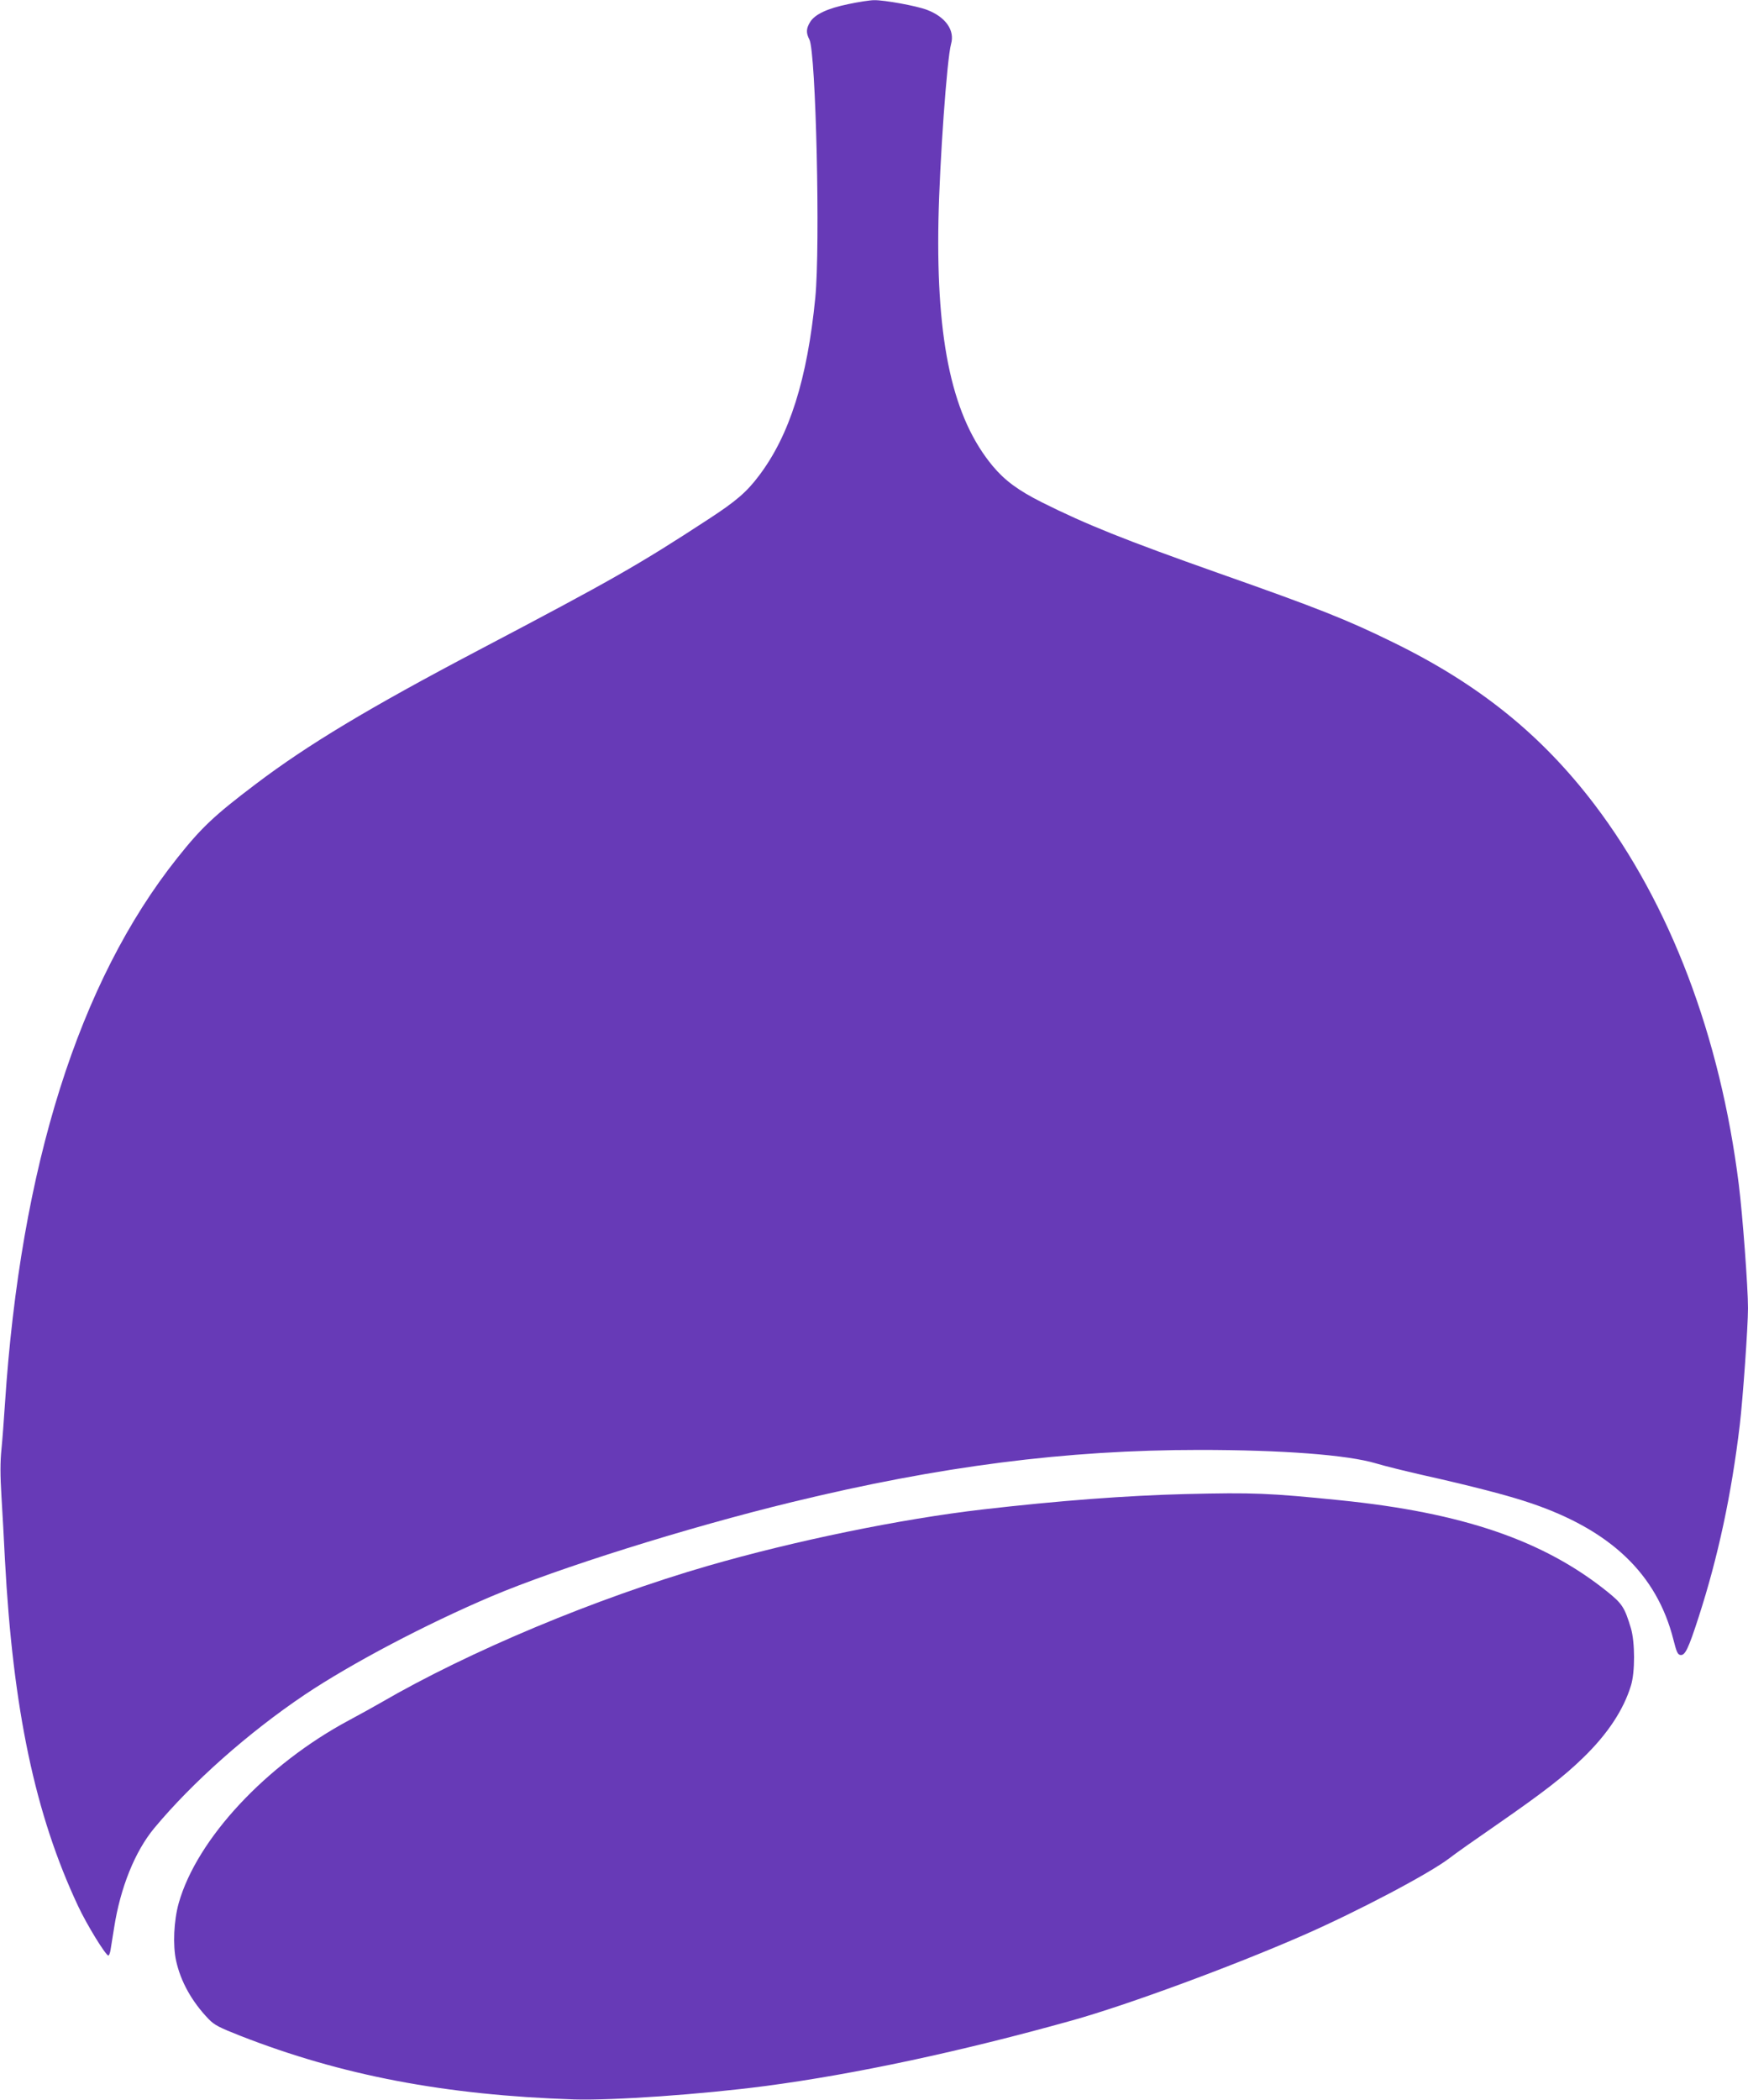
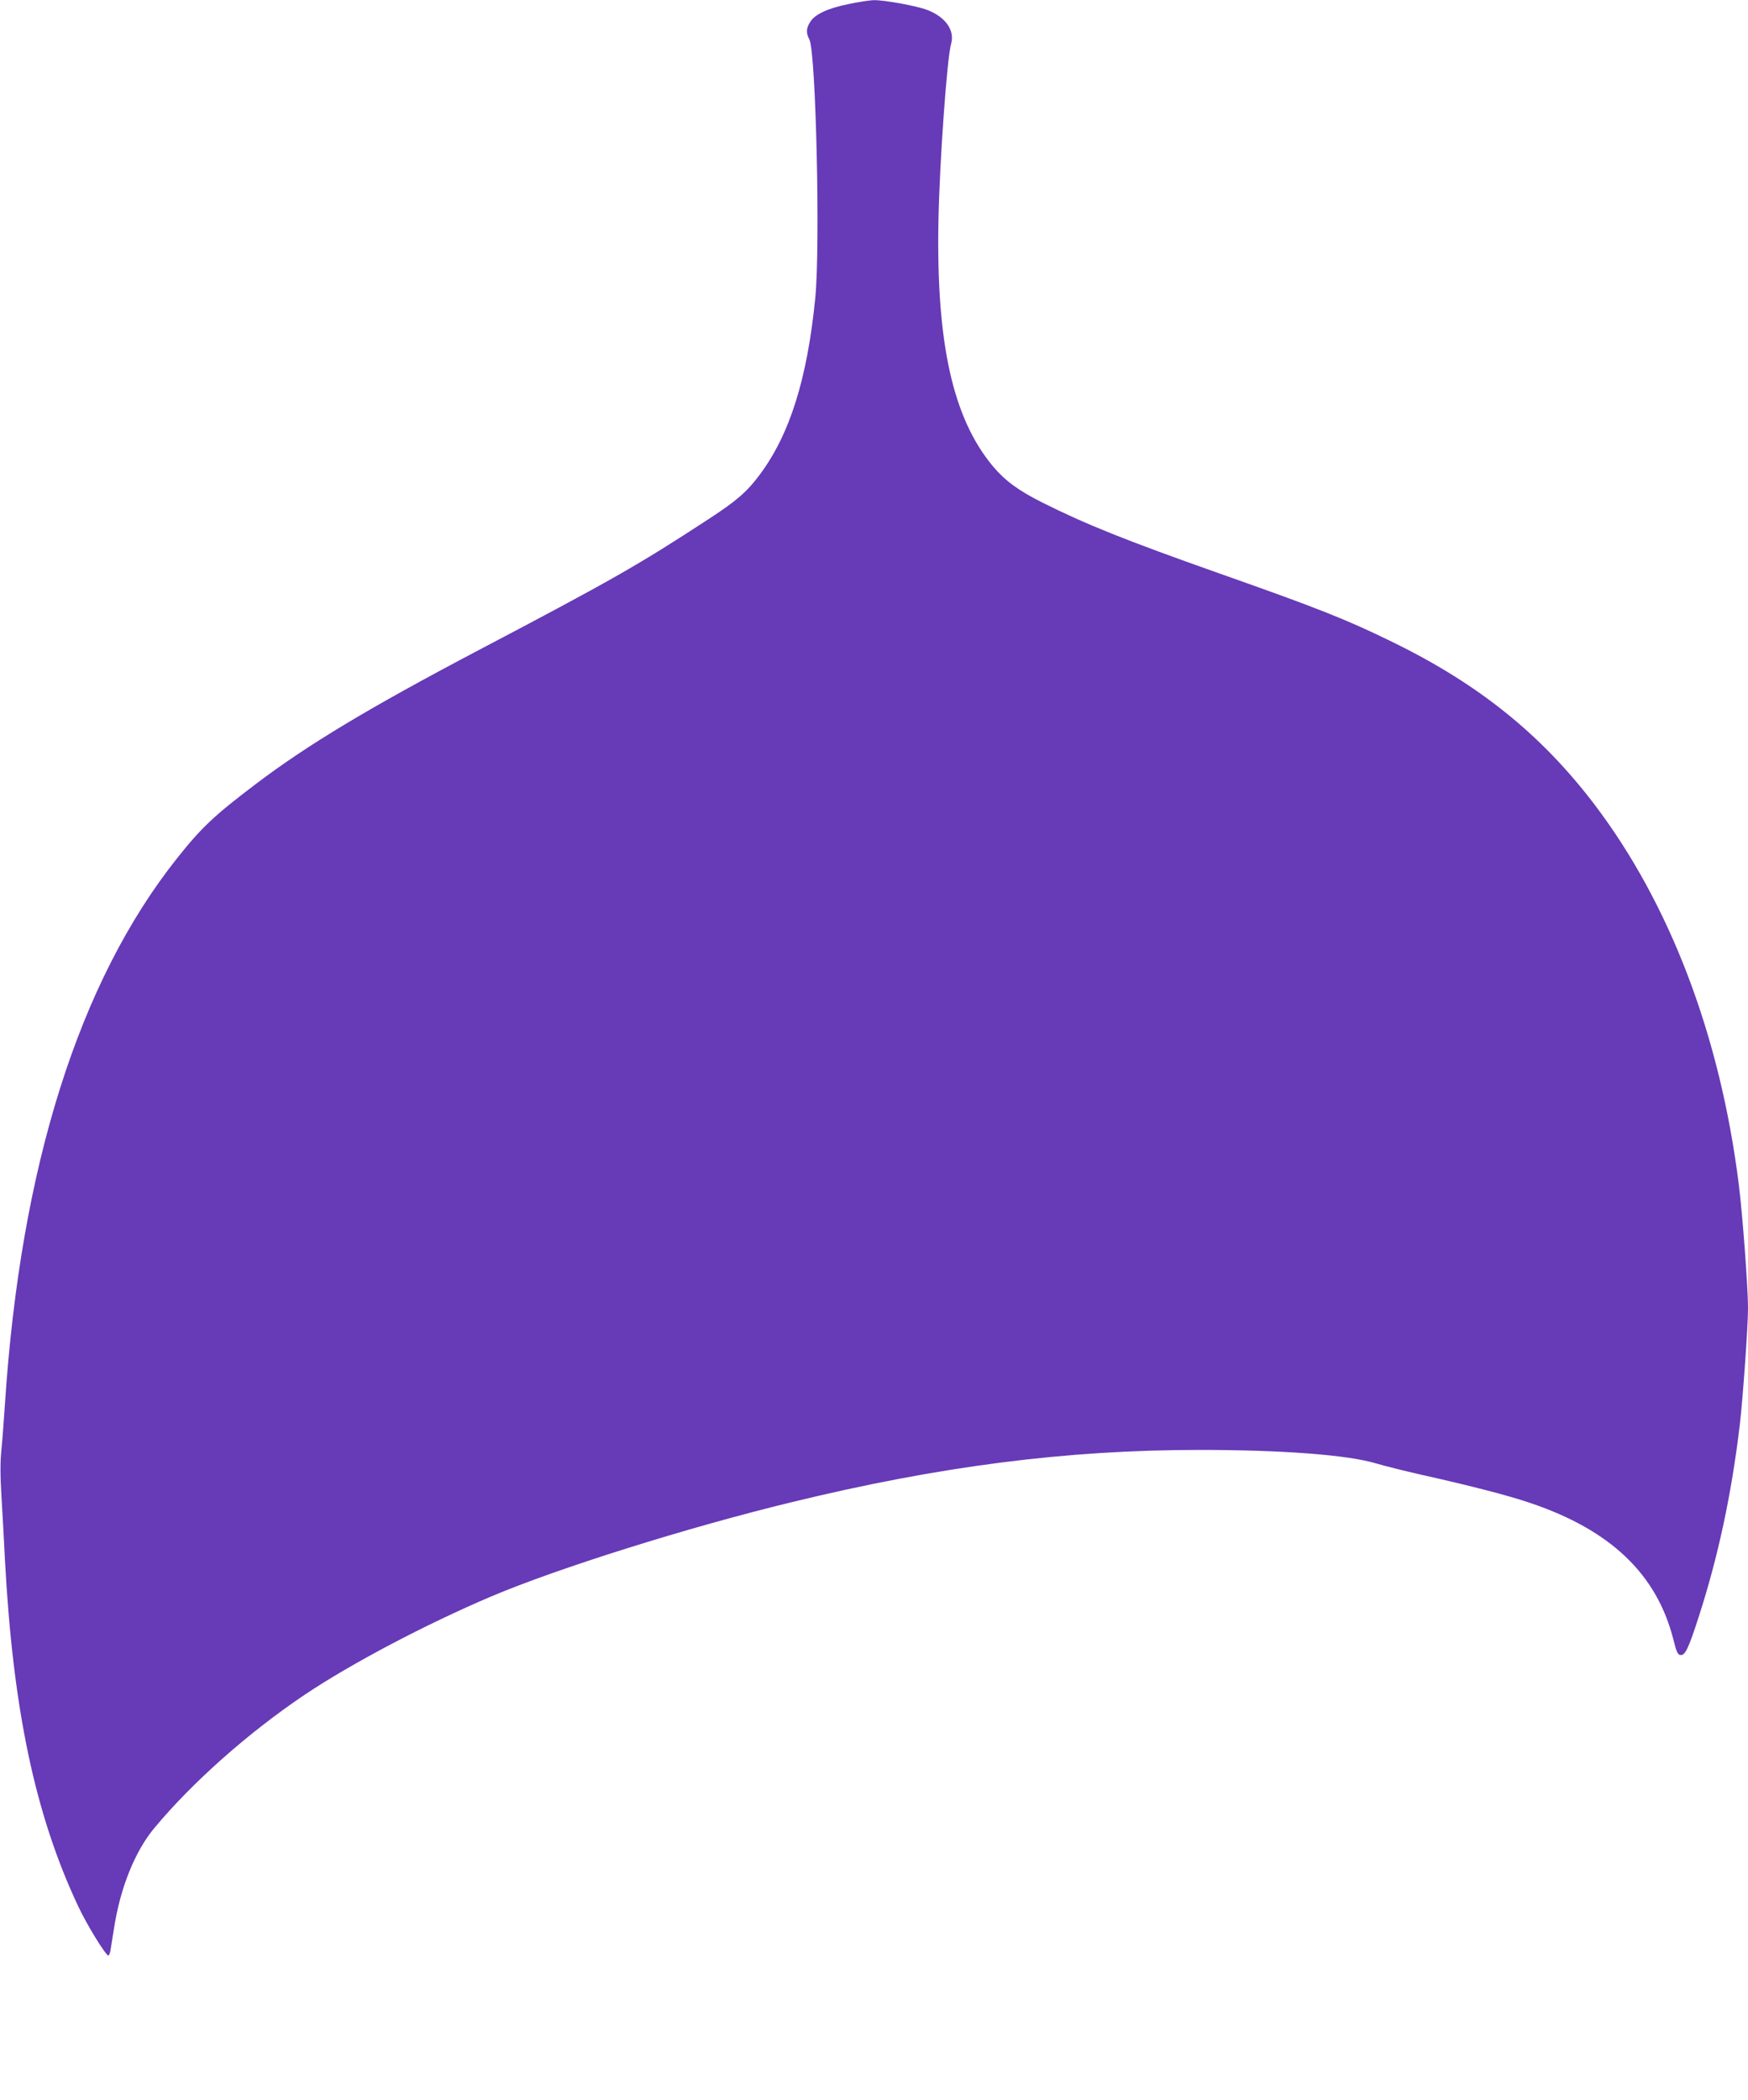
<svg xmlns="http://www.w3.org/2000/svg" version="1.0" width="1066pt" height="1280pt" viewBox="0 0 1066 1280" preserveAspectRatio="xMidYMid meet">
  <g transform="translate(0,1280) scale(0.1,-0.1)" fill="#673ab7" stroke="none">
    <path d="M5174 12775 c-127 -26 -205 -62 -234 -110 -24 -39 -25 -66 -4 -106 40 -78 67 -1258 36 -1574 -49 -497 -157 -838 -343 -1084 -75 -100 -140 -156 -309 -266 -430 -281 -589 -371 -1405 -800 -665 -350 -1038 -574 -1355 -814 -255 -193 -331 -265 -479 -451 -600 -754 -956 -1881 -1051 -3330 -6 -91 -15 -214 -21 -273 -8 -76 -8 -161 0 -290 6 -100 16 -272 21 -382 49 -916 184 -1556 447 -2115 53 -113 168 -300 184 -300 4 0 10 15 13 33 3 17 13 79 22 137 38 244 127 465 245 607 232 279 575 583 919 814 284 190 738 429 1136 598 409 173 1195 420 1834 575 901 219 1672 318 2485 318 504 0 902 -30 1076 -82 53 -16 179 -47 280 -70 300 -67 528 -126 660 -171 491 -165 773 -434 874 -833 19 -75 26 -92 43 -94 28 -4 48 36 111 231 119 368 200 746 251 1172 19 163 50 598 50 711 0 128 -33 570 -56 753 -113 905 -419 1710 -880 2317 -324 426 -705 733 -1229 989 -281 138 -458 208 -1060 420 -577 204 -811 298 -1081 433 -145 73 -226 133 -299 220 -245 294 -346 751 -332 1496 7 358 52 990 77 1078 24 84 -34 165 -147 208 -66 25 -261 60 -322 59 -25 0 -96 -11 -157 -24z" />
-     <path d="M7230 3693 c-356 -9 -772 -40 -1238 -94 -495 -57 -1148 -191 -1676 -344 -683 -198 -1452 -519 -1996 -835 -36 -21 -121 -68 -190 -105 -507 -271 -929 -724 -1040 -1115 -30 -107 -37 -257 -16 -352 28 -127 96 -249 199 -356 35 -36 65 -51 192 -101 618 -242 1250 -362 2035 -388 239 -7 773 30 1170 82 544 72 1191 210 1870 400 336 94 979 331 1406 518 336 147 773 378 894 471 30 24 161 116 290 205 284 197 408 293 527 409 148 144 244 290 289 437 26 82 25 266 0 350 -38 126 -52 149 -144 223 -388 312 -881 481 -1627 557 -435 44 -529 48 -945 38z" />
  </g>
</svg>